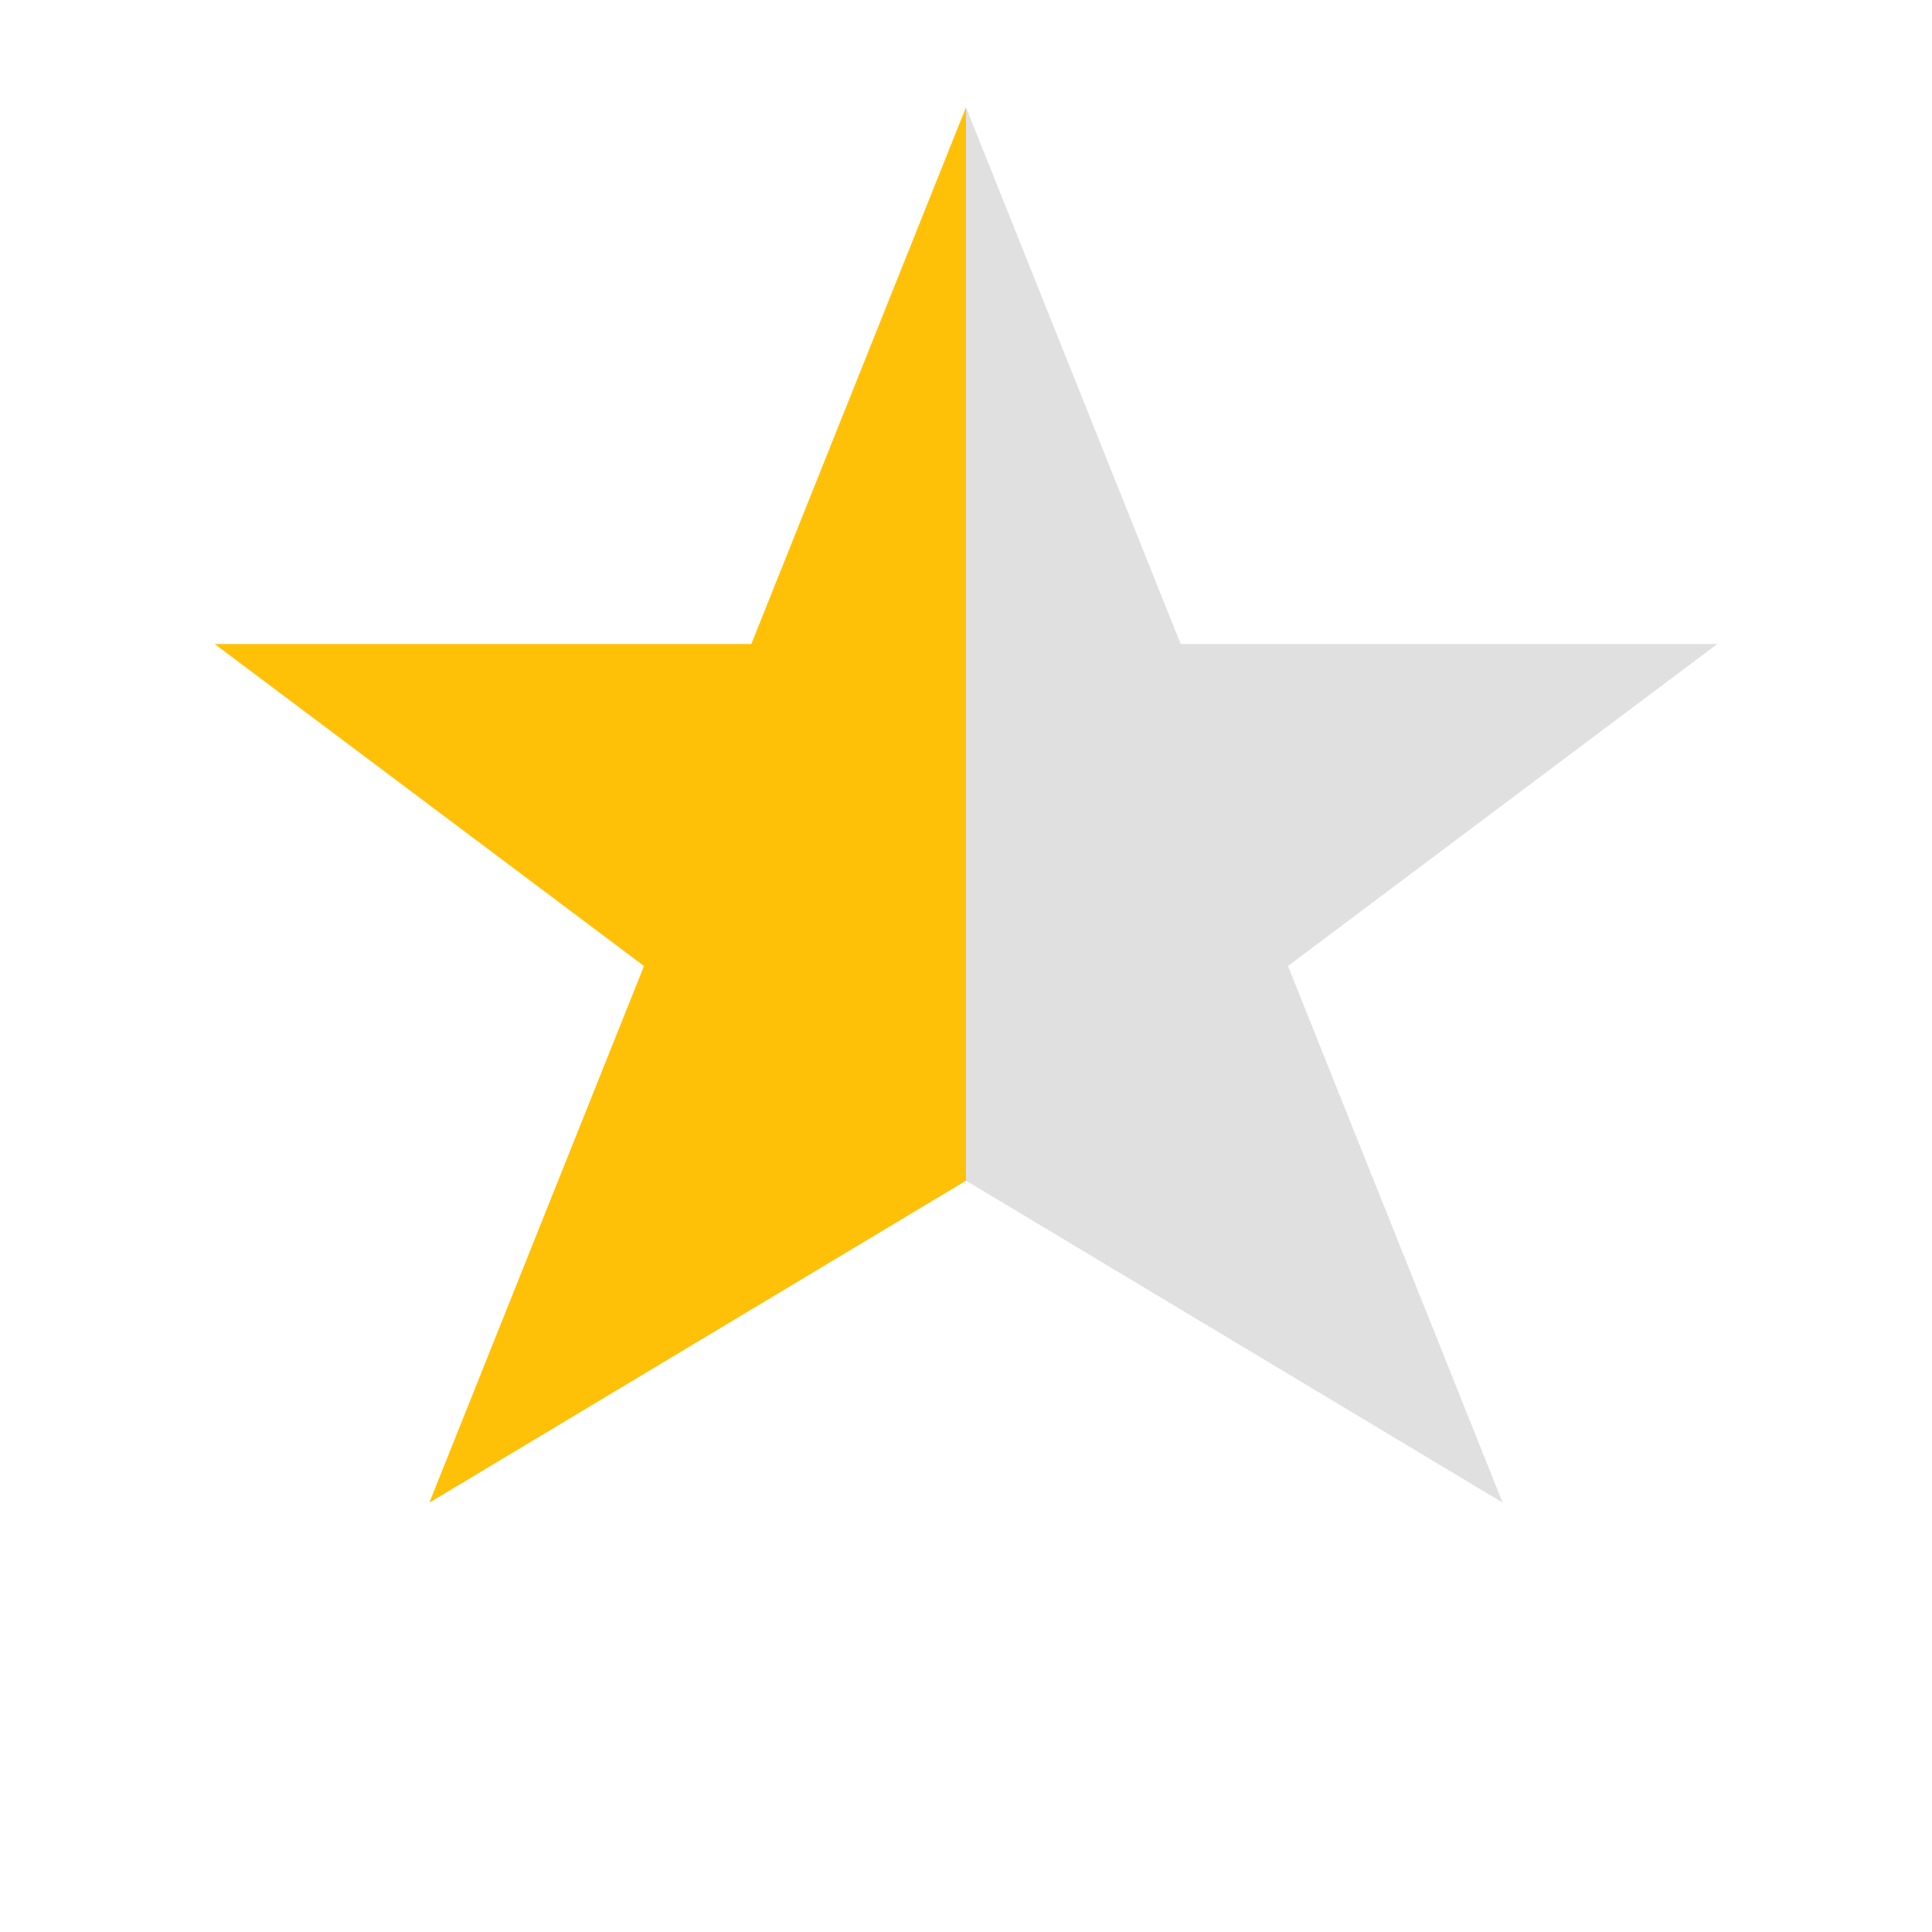
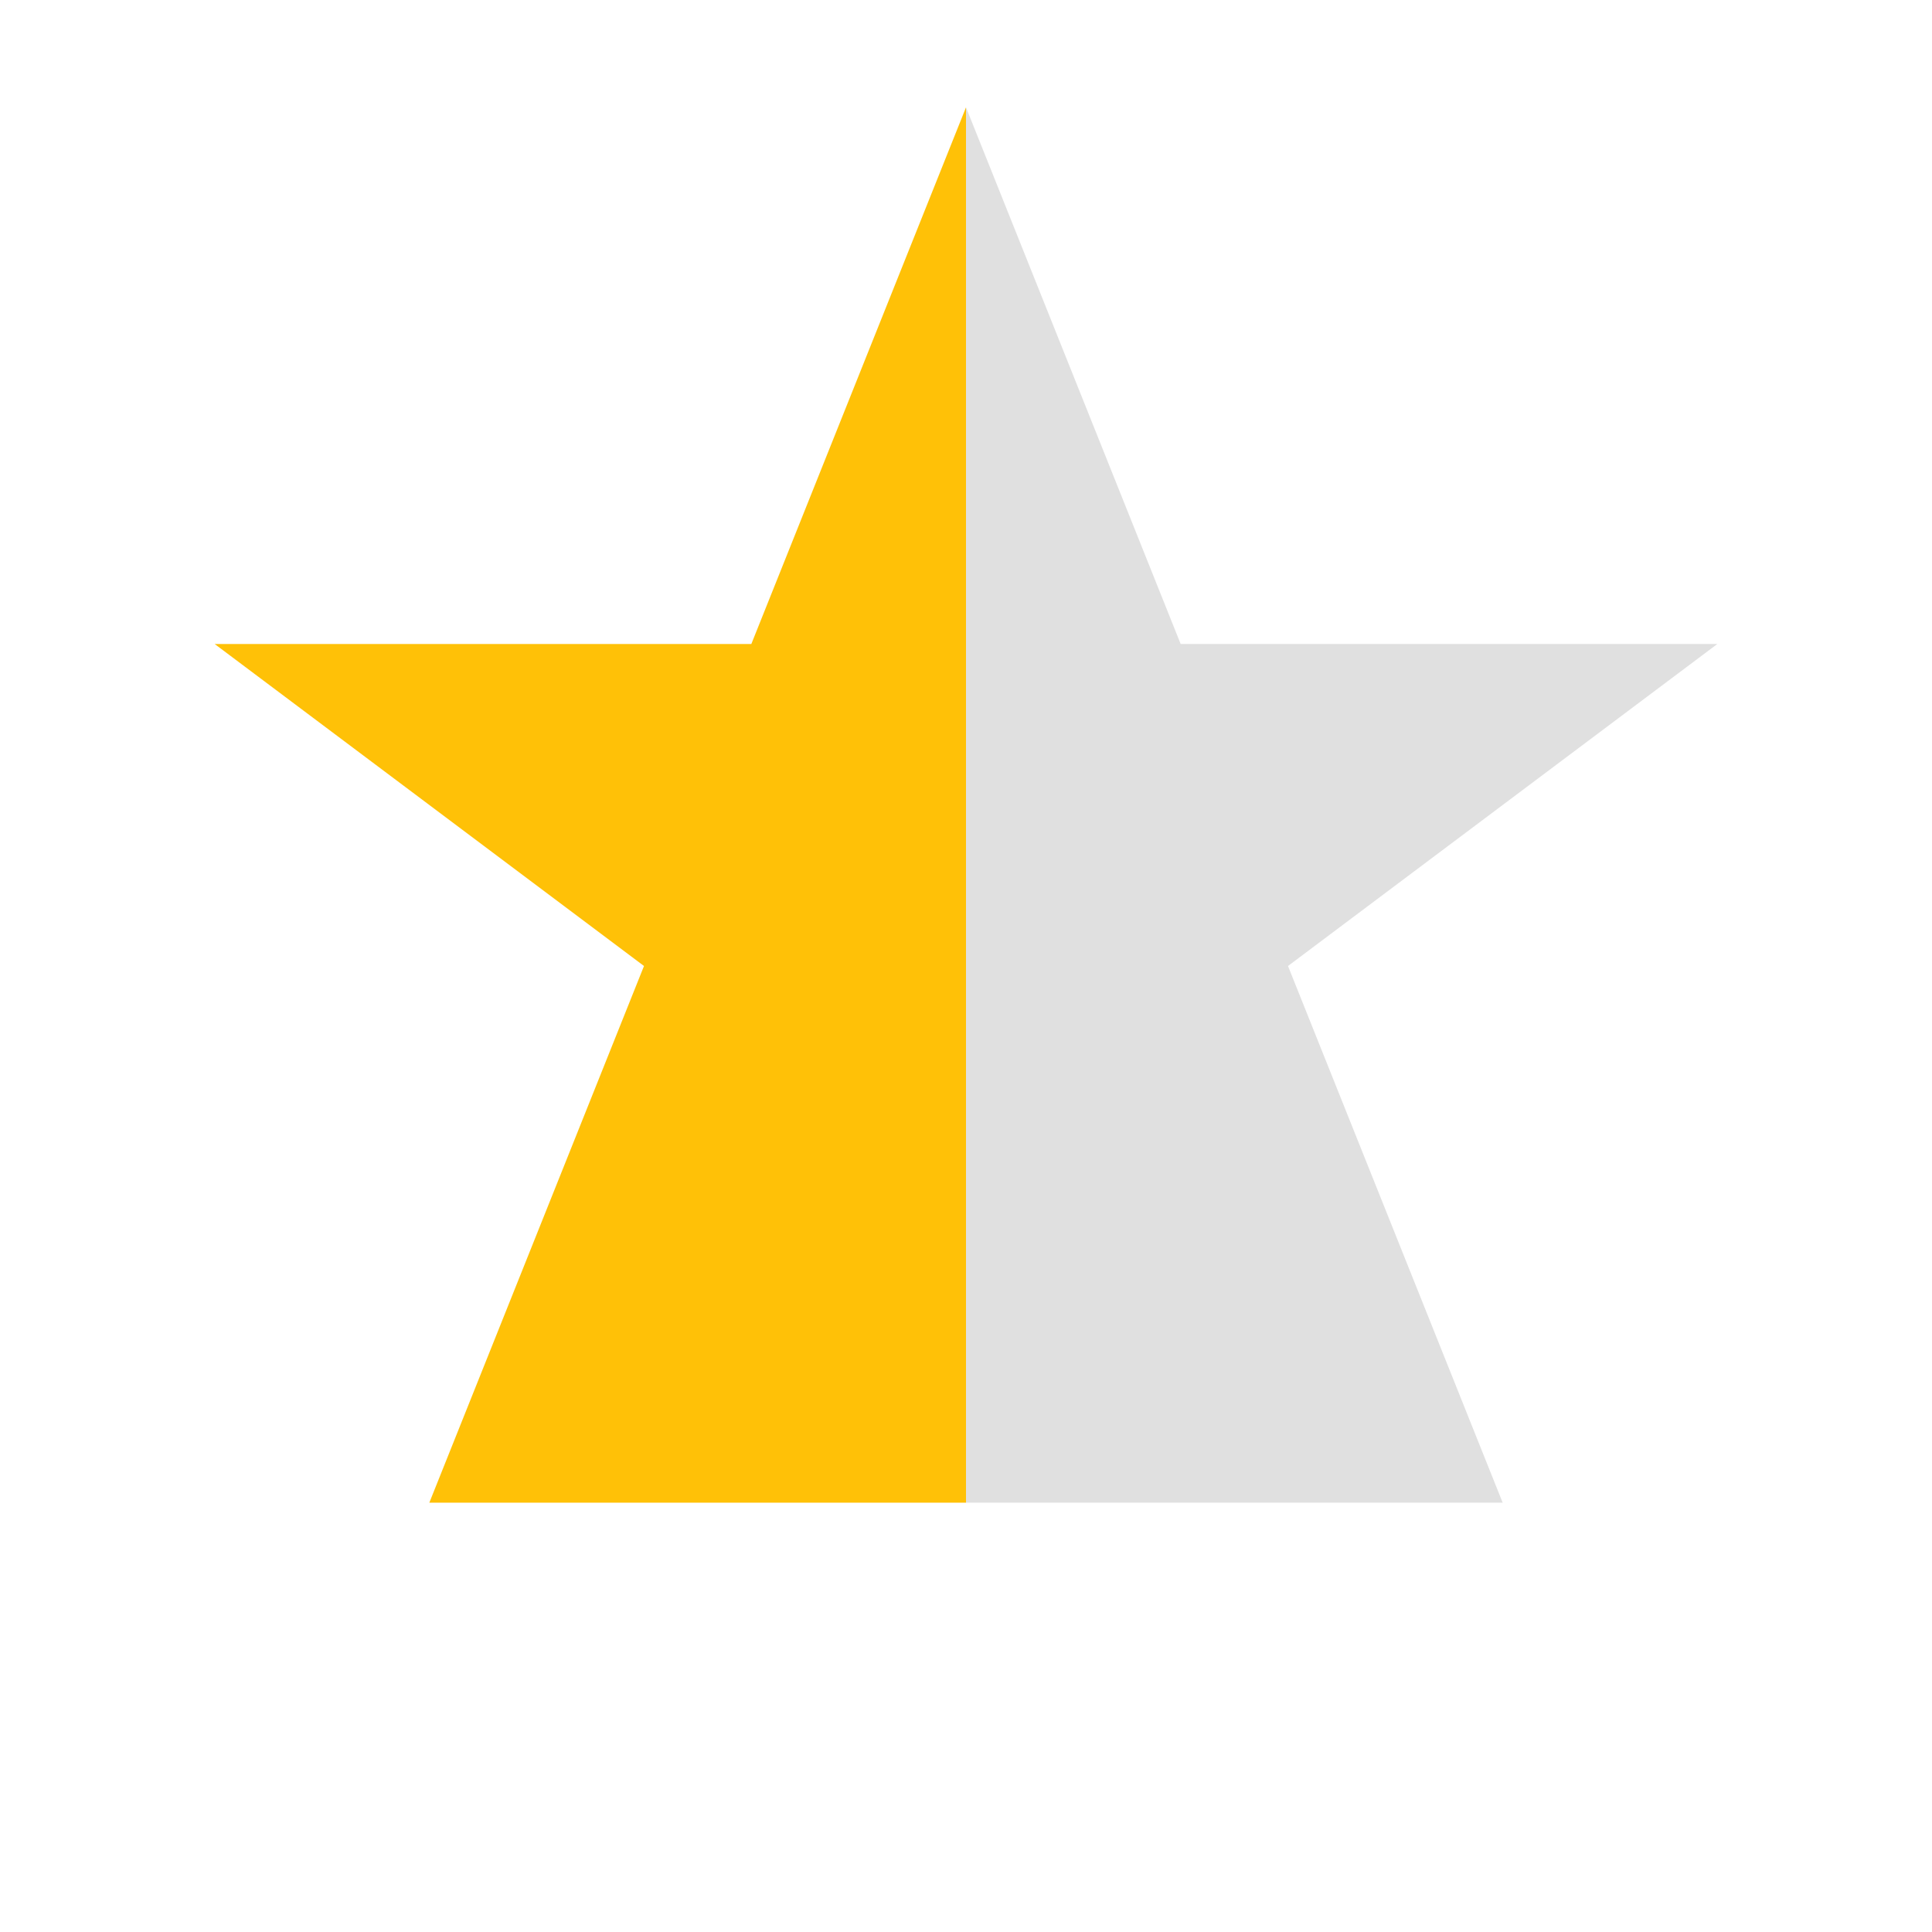
<svg xmlns="http://www.w3.org/2000/svg" width="18" height="18" viewBox="0 0 18 18">
  <defs>
    <linearGradient id="halfgrad">
      <stop offset="50%" style="stop-color:#ffc107;stop-opacity:1" />
      <stop offset="50%" style="stop-color:#e0e0e0;stop-opacity:1" />
    </linearGradient>
  </defs>
-   <path d="M9 1 L11 6 L16 6 L12 9 L14 14 L9 11 L4 14 L6 9 L2 6 L7 6 Z" fill="url(#halfgrad)" />
+   <path d="M9 1 L11 6 L16 6 L12 9 L14 14 L4 14 L6 9 L2 6 L7 6 Z" fill="url(#halfgrad)" />
</svg>